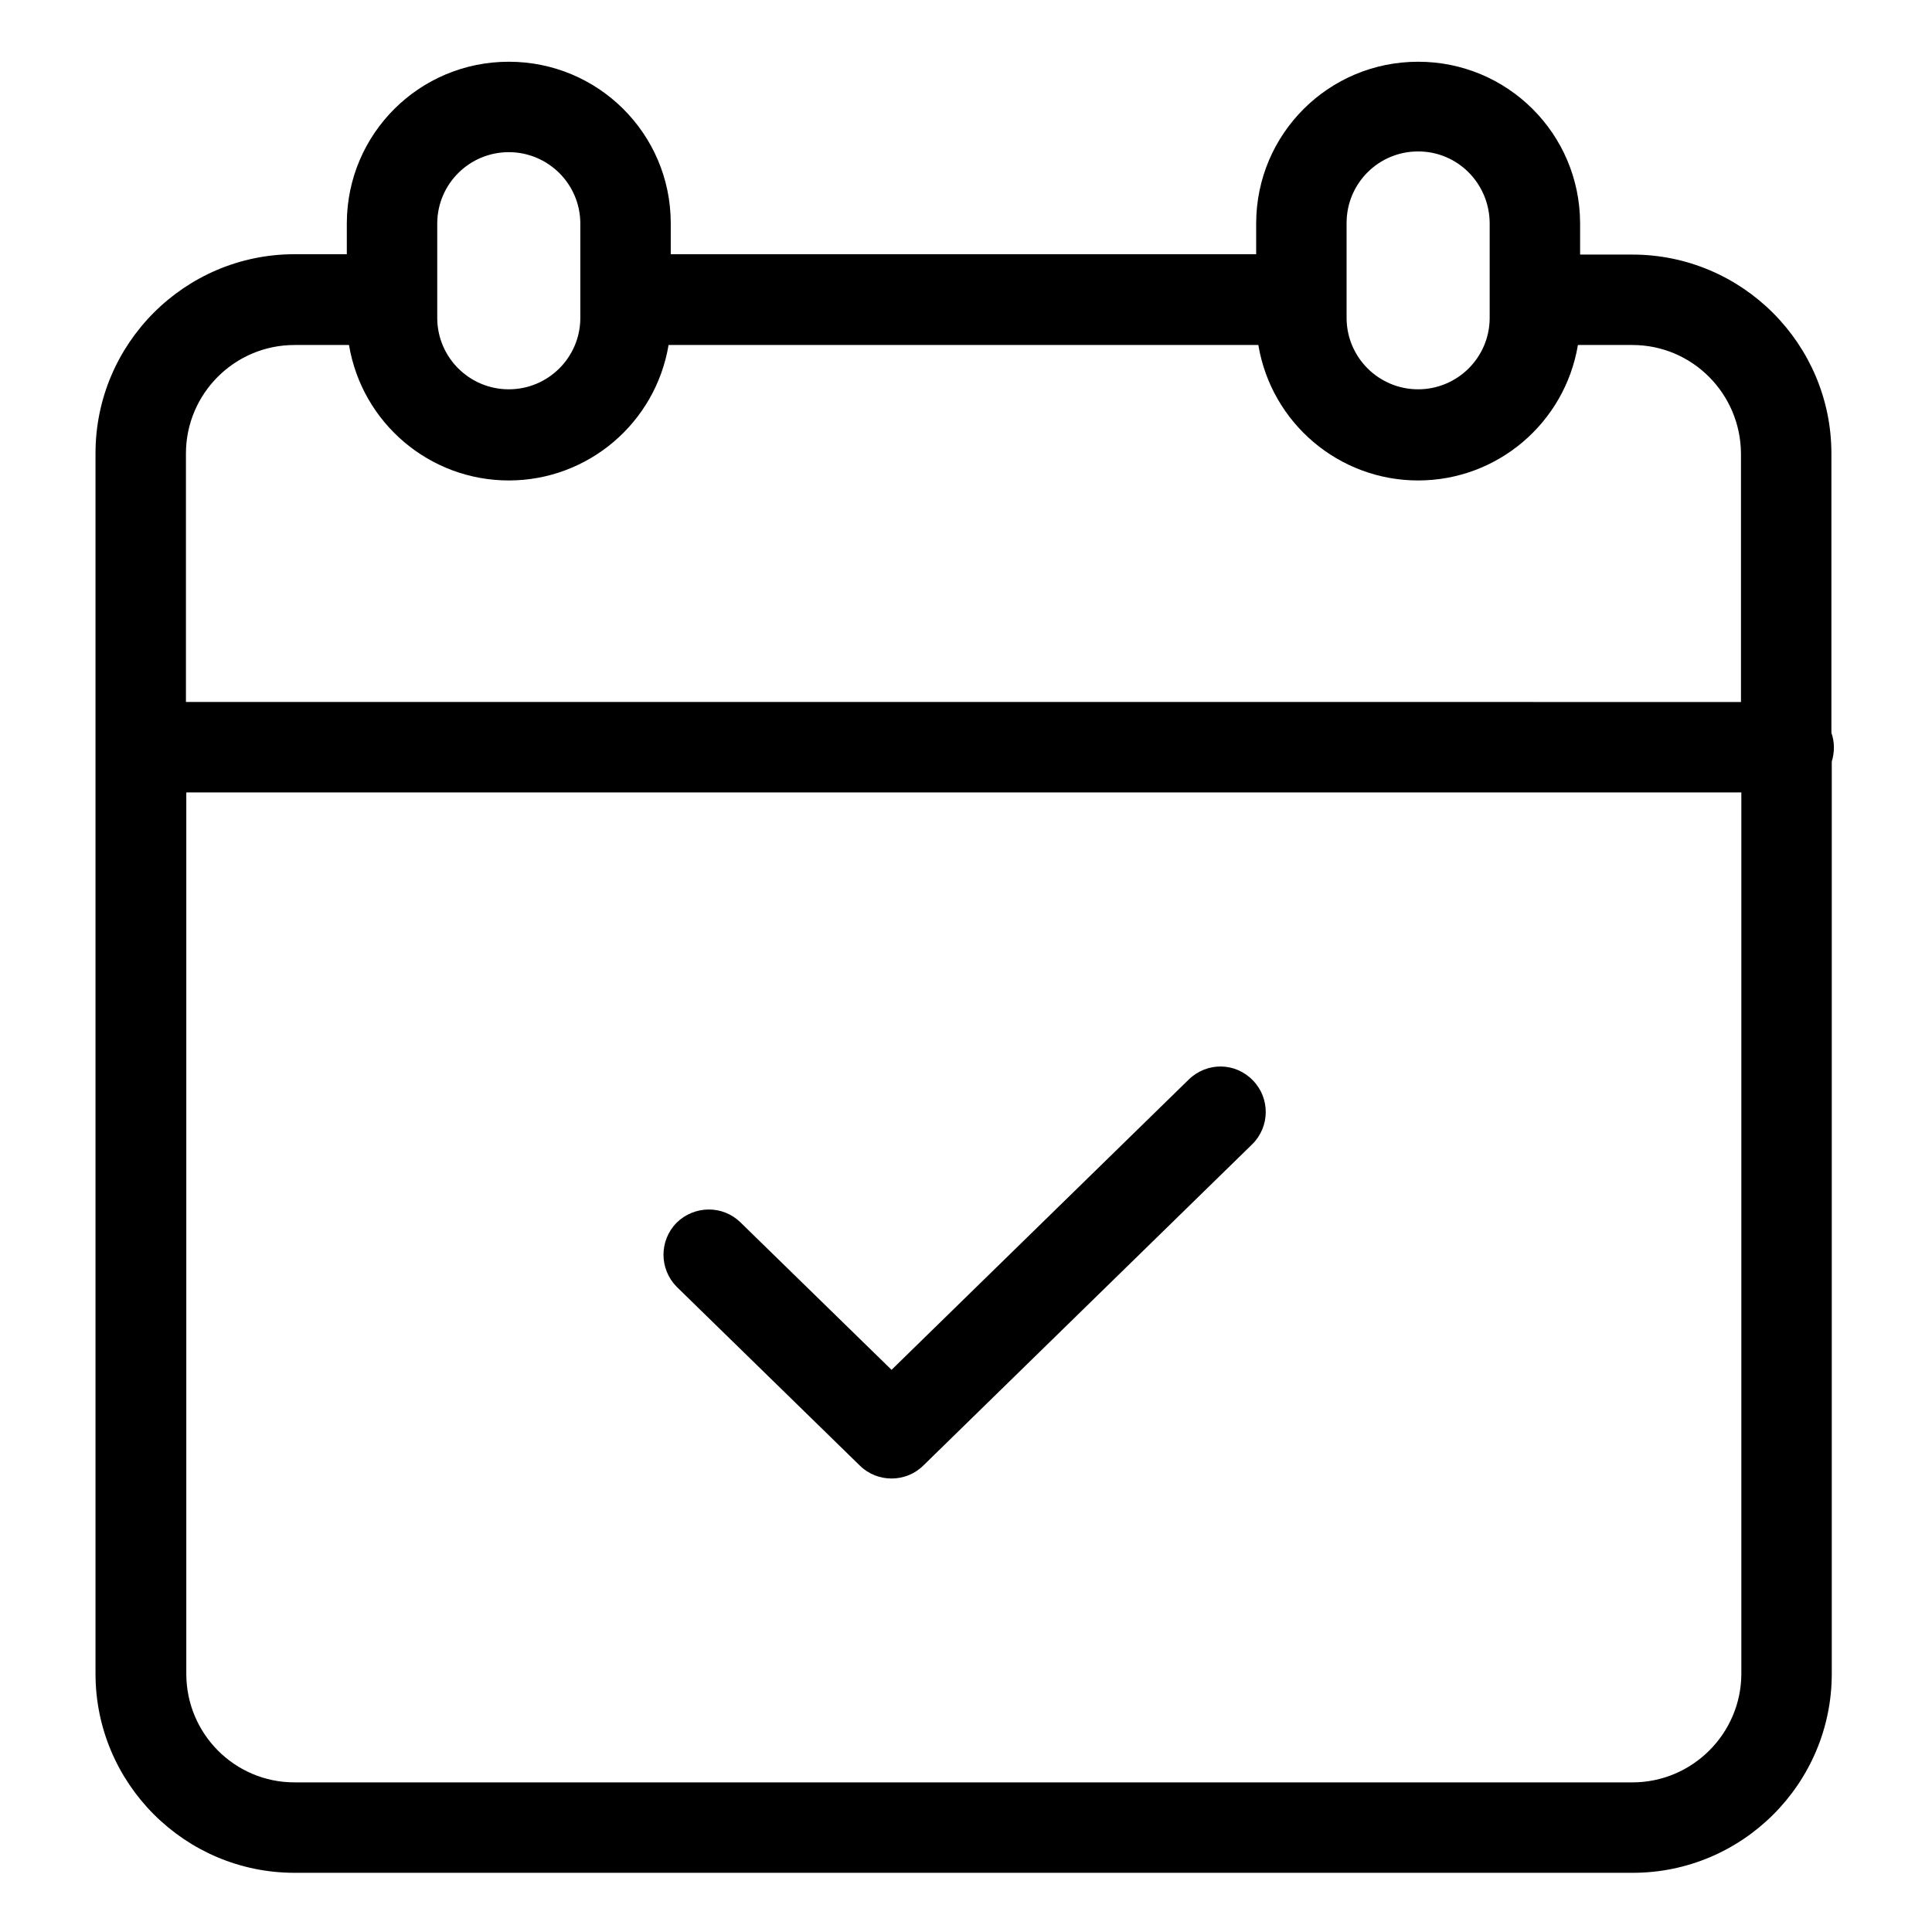
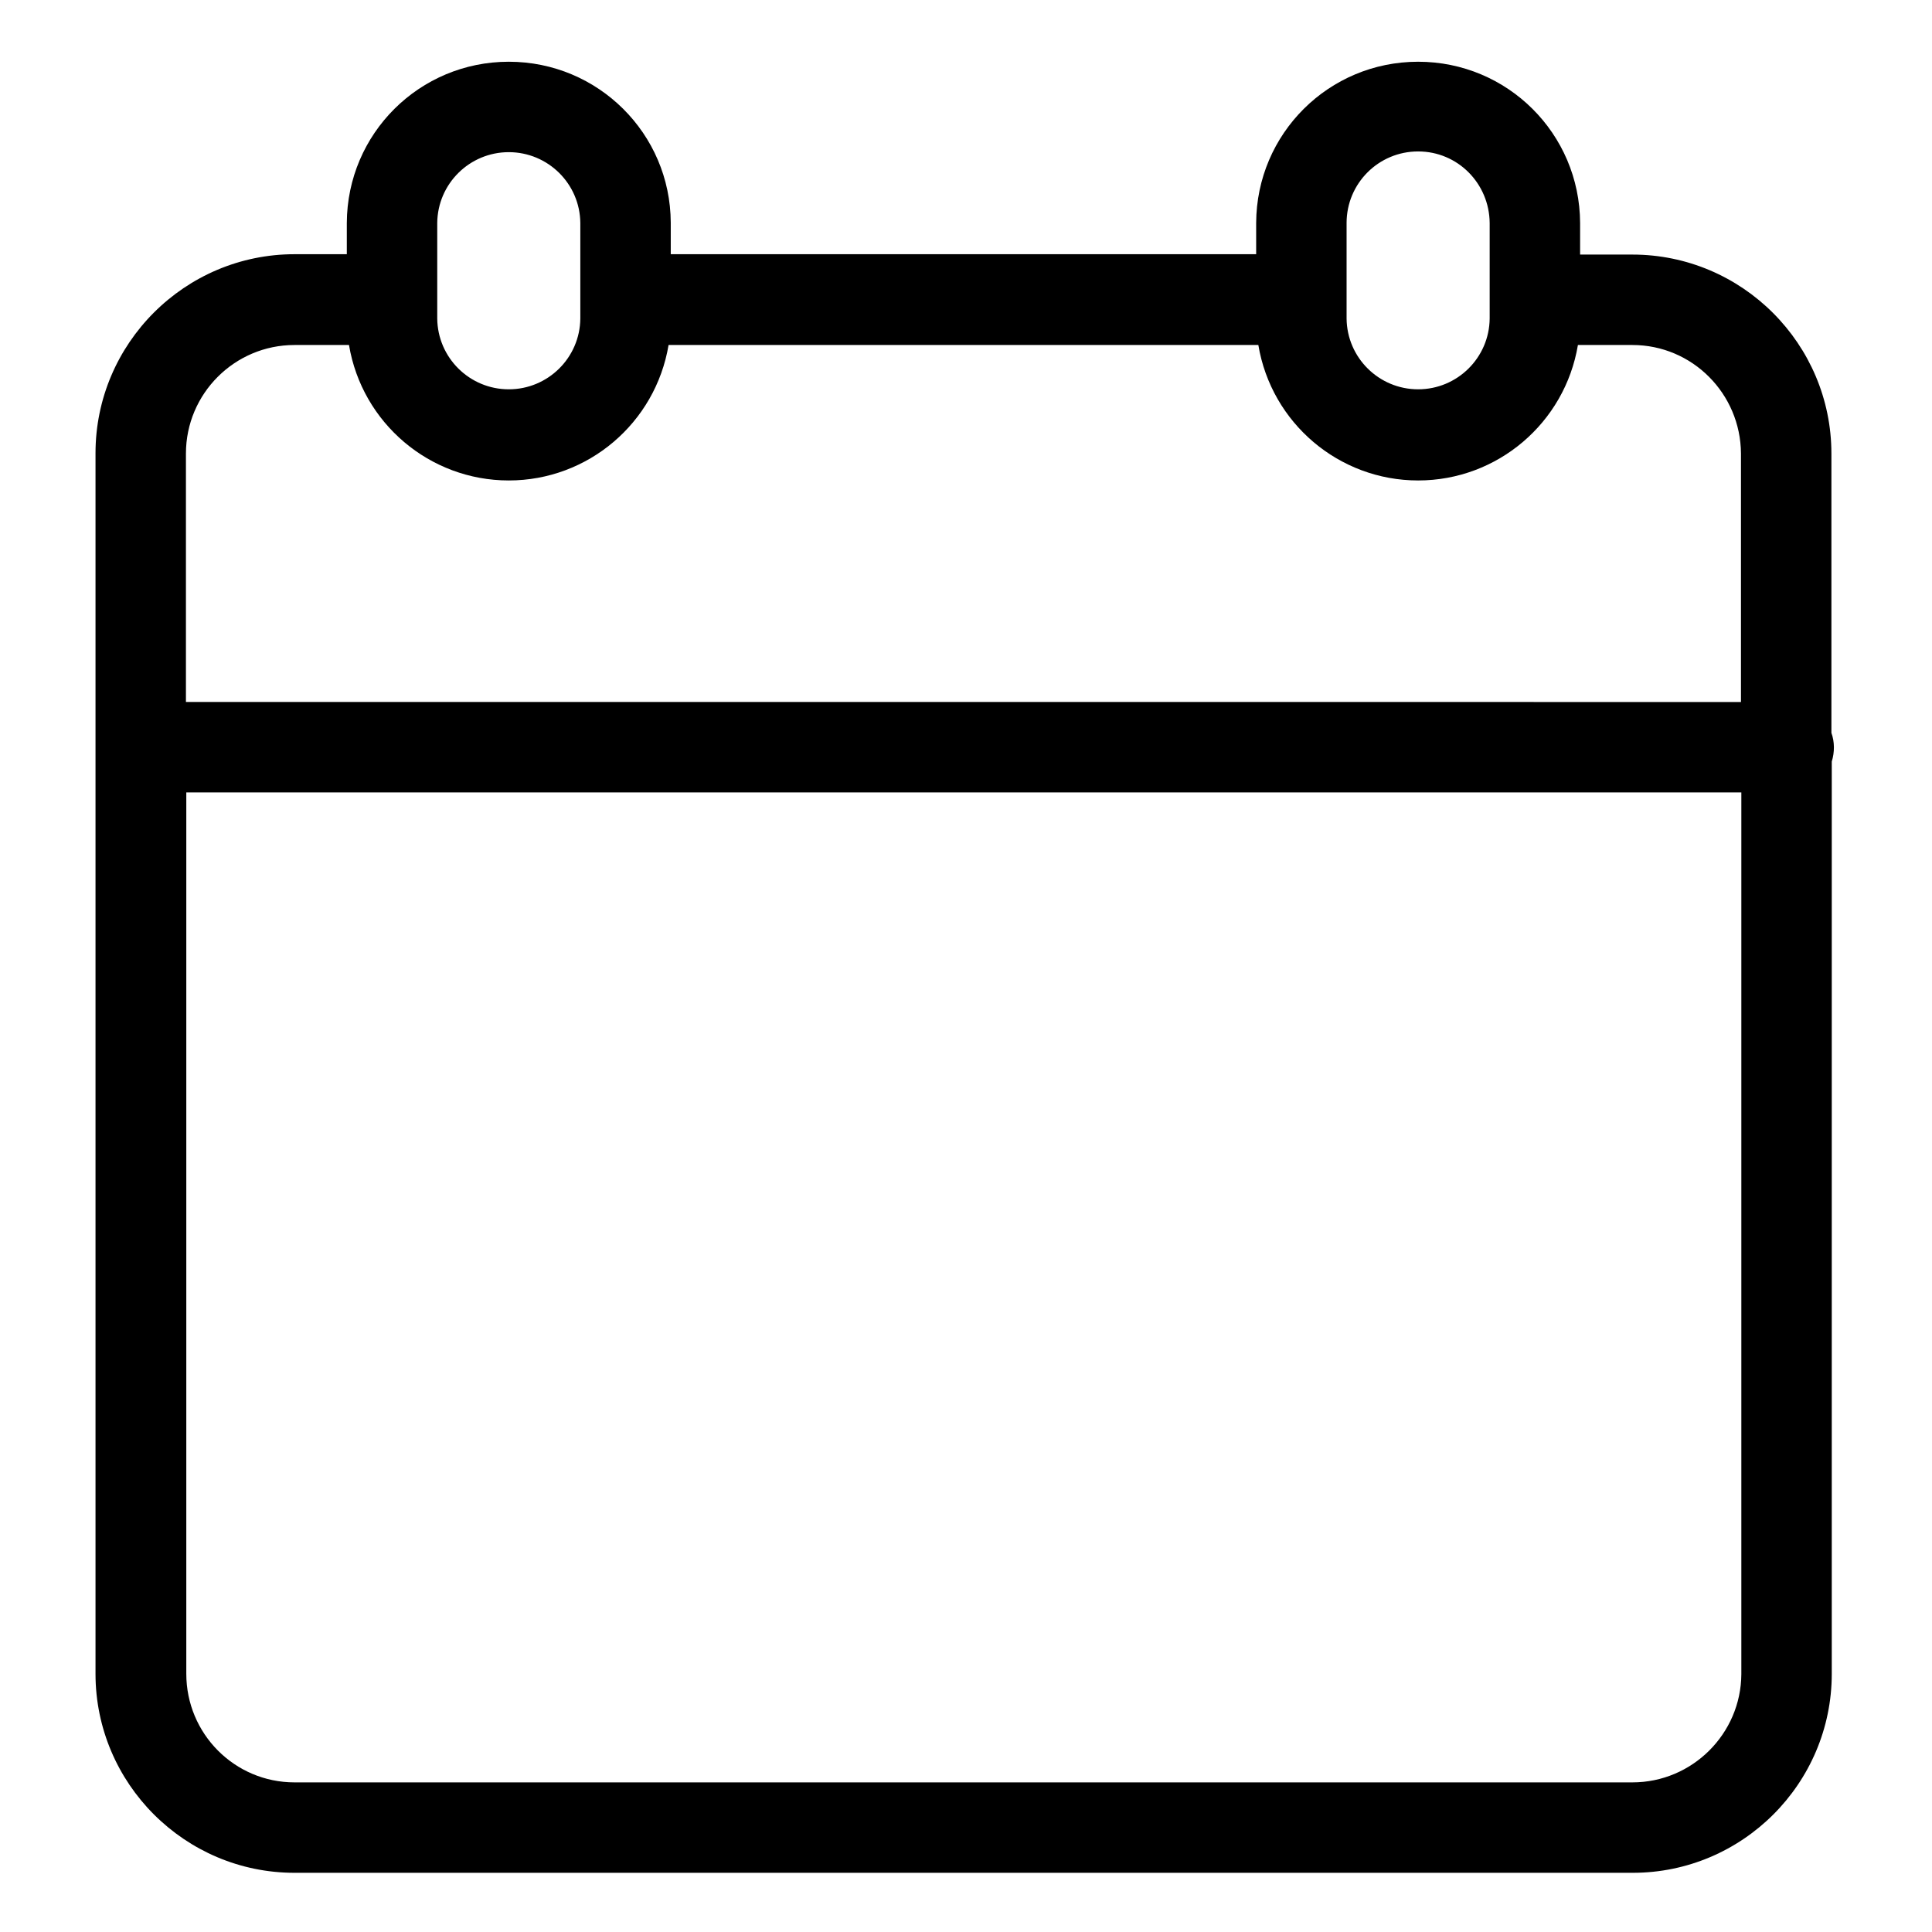
<svg xmlns="http://www.w3.org/2000/svg" version="1.1" id="Layer_1" x="0px" y="0px" viewBox="0 0 532 532" style="enable-background:new 0 0 532 532;" xml:space="preserve">
  <path d="M504.3,201.8v-76.9c0-30.2-24.6-54.8-54.8-54.8h-14.4v-8.7C435,36.8,415.1,17,390.5,17S346,36.8,345.9,61.4V70H184.7v-8.7  C184.6,36.8,164.7,17,140.1,17S95.6,36.8,95.5,61.4V70H81.1c-30.2,0-54.8,24.6-54.8,54.8v336.1c0,30.2,24.6,54.8,54.8,54.8h368.5  c30.2,0,54.8-24.6,54.8-54.8V209.7C505.2,207.1,505.2,204.3,504.3,201.8z M390.5,41.7c10.9,0,19.6,8.8,19.7,19.7v26.3  c-0.1,10.8-8.9,19.5-19.7,19.5c-10.8,0-19.6-8.7-19.7-19.5V61.4C370.8,50.5,379.6,41.7,390.5,41.7z M120.4,61.4  c0.1-10.8,8.9-19.5,19.7-19.5c10.8,0,19.6,8.7,19.7,19.5v26.3c-0.1,10.8-8.9,19.5-19.7,19.5c-10.8,0-19.6-8.7-19.7-19.5V61.4z   M81.1,95h15c3.6,21.5,22.2,37.3,44,37.3c21.8,0,40.4-15.8,44-37.3h162.4c3.6,21.5,22.2,37.3,44,37.3s40.4-15.8,44-37.3h15  c16.5,0,29.8,13.4,29.9,29.9v68.4H51.2v-68.4C51.2,108.4,64.6,95,81.1,95z M449.5,490.8H81.1c-16.5,0-29.8-13.4-29.8-29.9V218.2  h428.2v242.8C479.4,477.4,466,490.8,449.5,490.8z" />
-   <path d="M327.4,297.2l-81.9,80l-41.6-40.6c-4.9-4.8-12.7-4.7-17.6,0.1c-4.8,4.9-4.8,12.7,0,17.6l0.2,0.2l50.3,49.1  c4.8,4.7,12.6,4.7,17.4,0l90.6-88.5c4.9-4.8,5-12.7,0.2-17.6C340.2,292.5,332.4,292.4,327.4,297.2L327.4,297.2L327.4,297.2z" />
</svg>